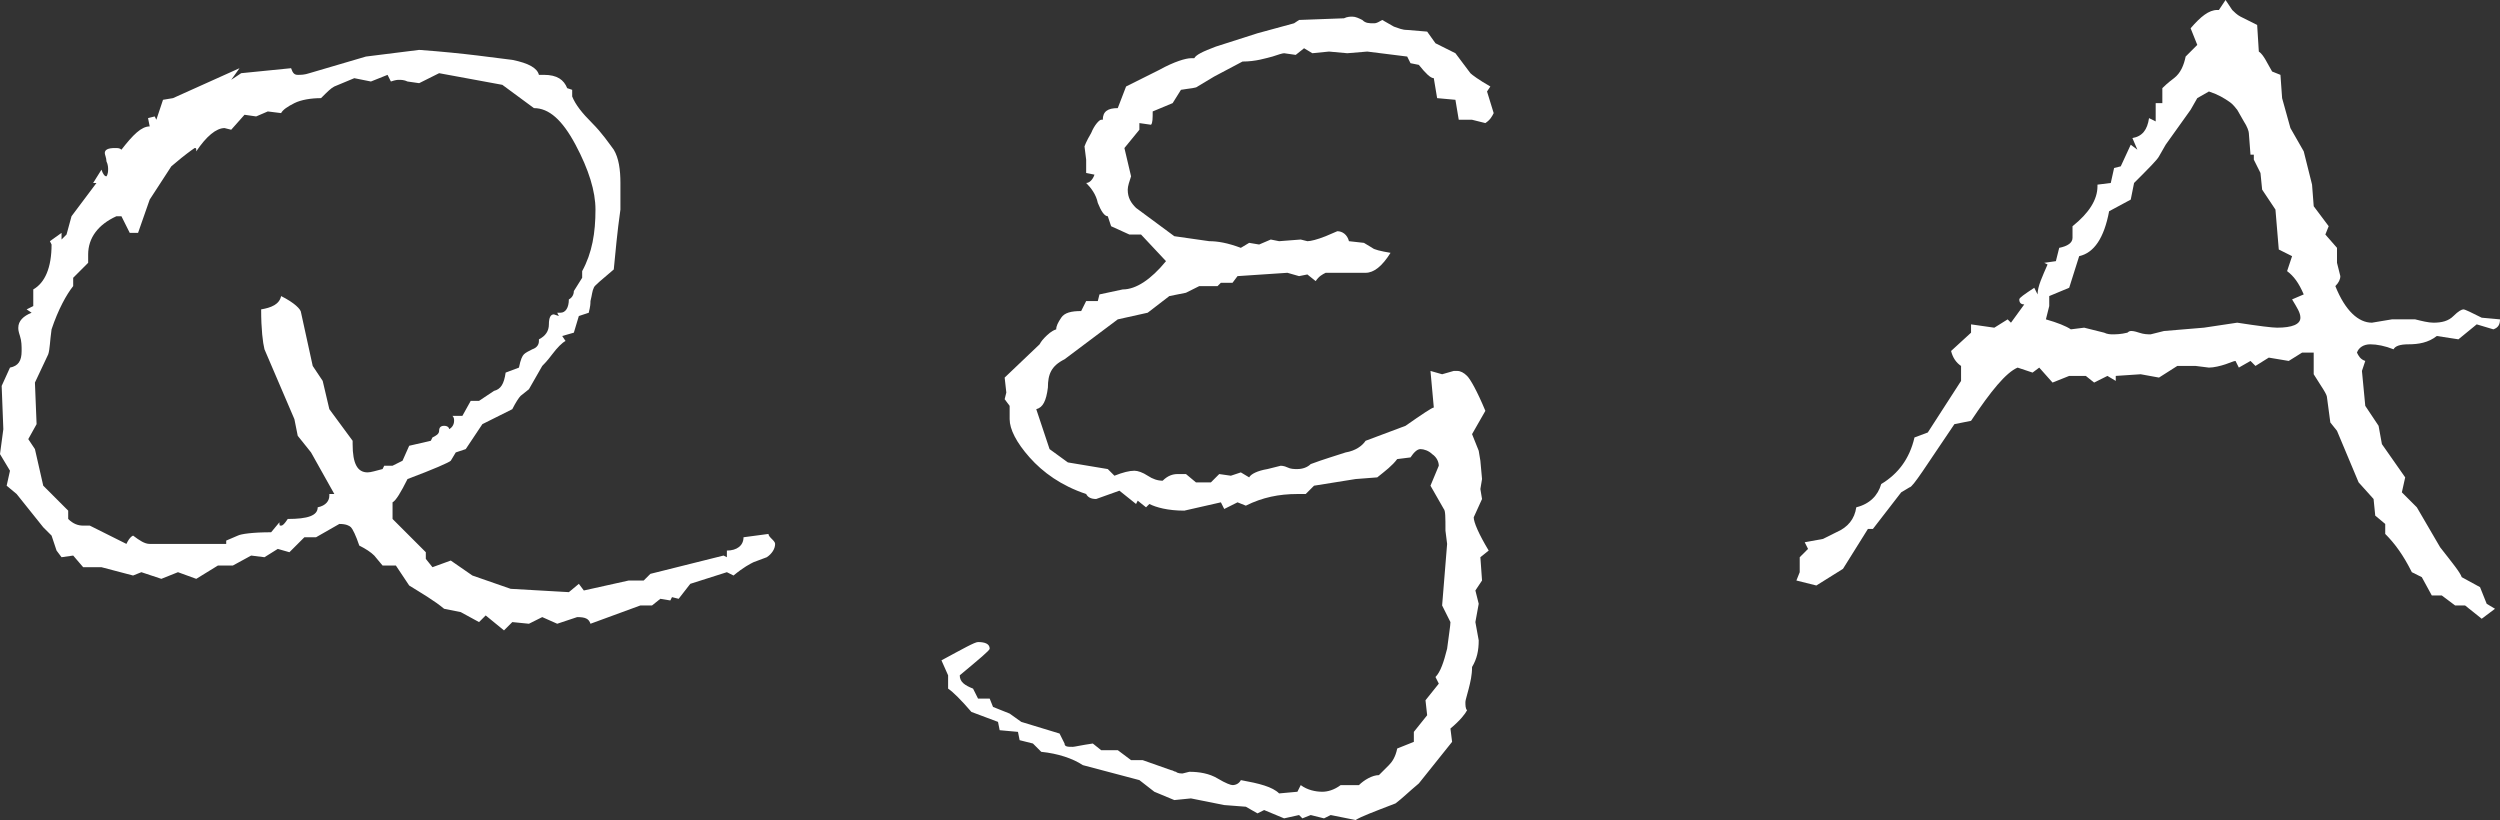
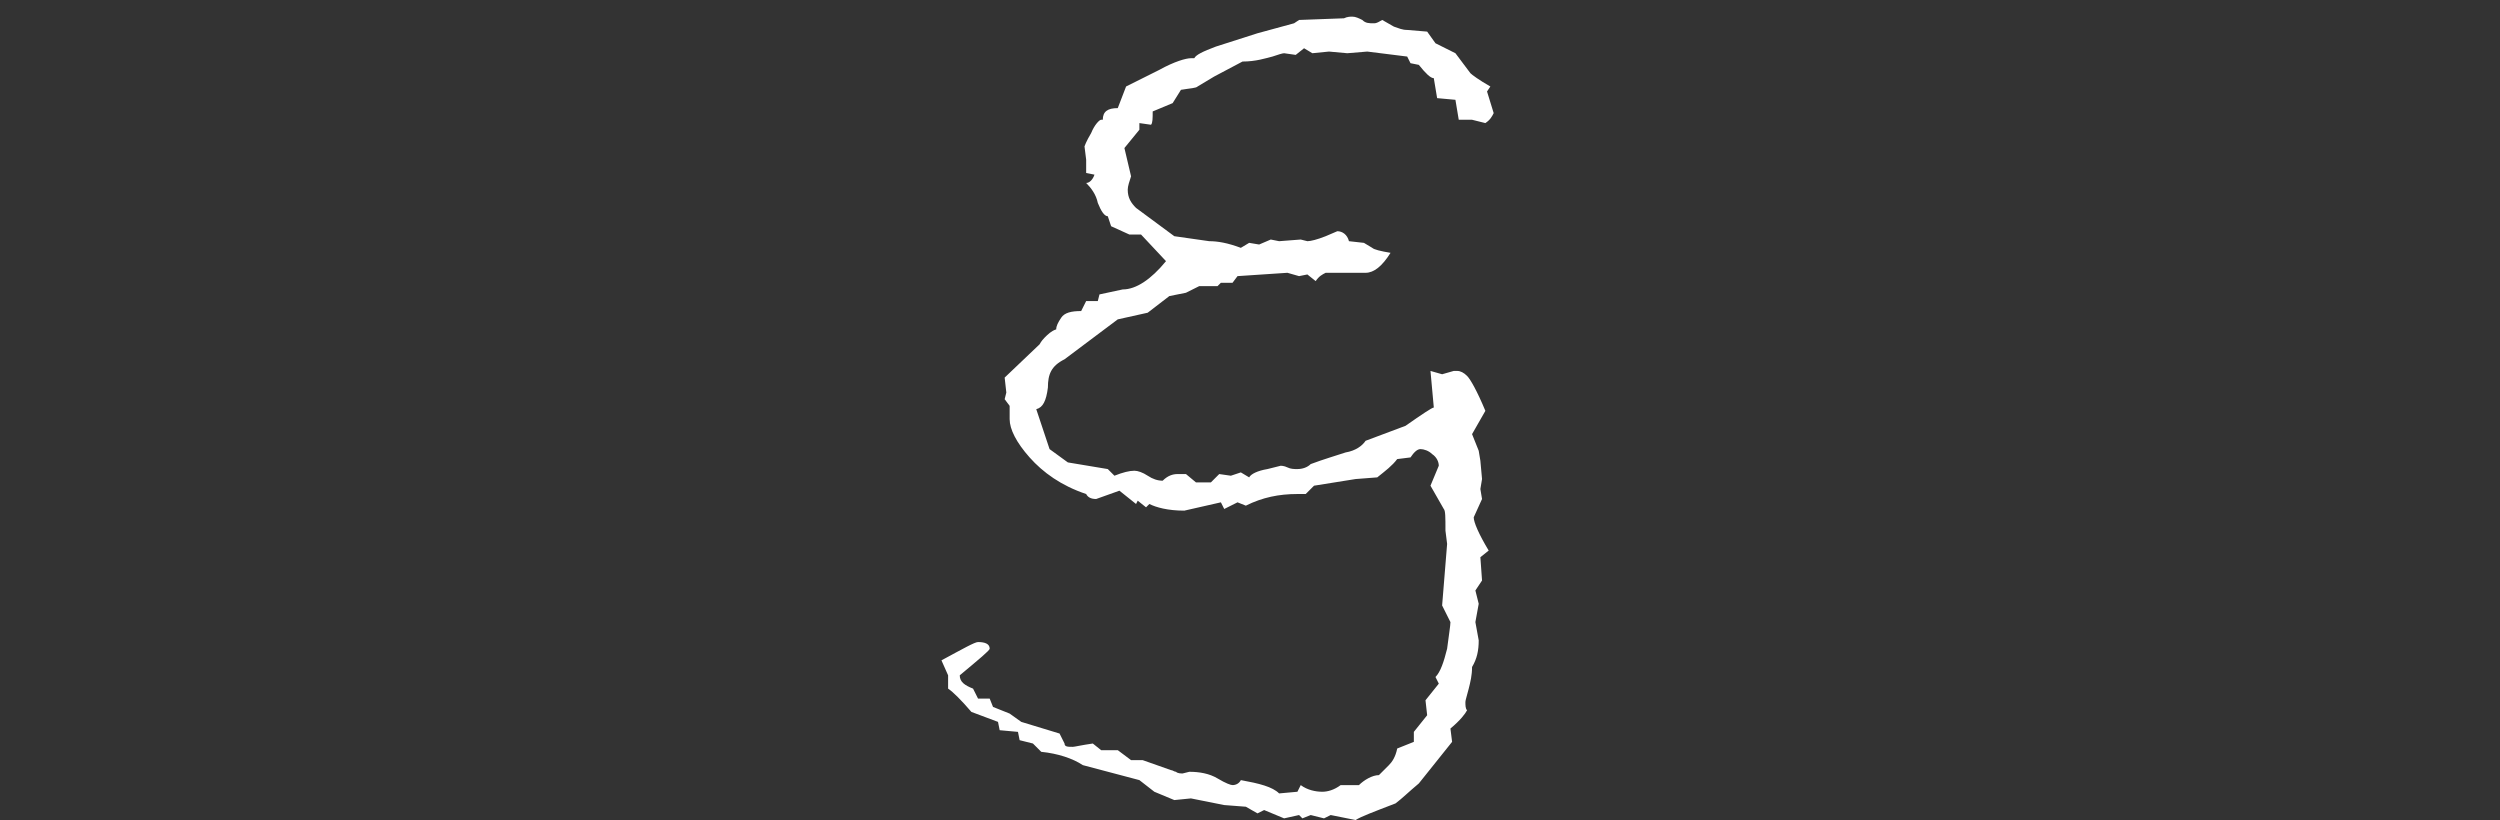
<svg xmlns="http://www.w3.org/2000/svg" version="1.1" id="レイヤー_1" x="0px" y="0px" viewBox="0 0 150.3 49.3" style="enable-background:new 0 0 150.3 49.3;" xml:space="preserve">
  <rect x="0" y="0" width="150.3" height="49.3" fill="#333333" stroke="none" />
  <style type="text/css">
	.st0{fill:#FFFFFF;}
</style>
  <title>アセット 2</title>
  <g>
    <g>
-       <path class="st0" d="M46.2,32.1c0,0.1,0.1,0.2,0.2,0.3c0.1,0.1,0.2,0.2,0.2,0.3c0,0.3-0.2,0.6-0.5,0.8l-0.8,0.3    c-0.2,0.1-0.6,0.3-1.2,0.8l-0.4-0.2l-2.2,0.7L40.8,36l-0.4-0.1l-0.1,0.2L39.7,36l-0.5,0.4h-0.7l-3,1.1c-0.1-0.3-0.3-0.4-0.8-0.4    l-1.2,0.4l-0.9-0.4l-0.8,0.4l-1-0.1l-0.5,0.5L29.2,37l-0.4,0.4l-1.1-0.6l-1-0.2c-0.6-0.5-1.3-0.9-2.1-1.4l-0.8-1.2h-0.8l-0.5-0.6    c-0.2-0.2-0.5-0.4-0.9-0.6c-0.2-0.6-0.4-1-0.5-1.1c-0.1-0.1-0.3-0.2-0.7-0.2l-1.4,0.8h-0.7l-0.9,0.9L16.7,33l-0.8,0.5l-0.8-0.1    L14,34h-0.9l-1.3,0.8l-1.1-0.4l-1,0.4l-1.2-0.4L8,34.6l-1.9-0.5H5l-0.6-0.7l-0.7,0.1l-0.3-0.4l-0.3-0.9l-0.5-0.5l-1.6-2l-0.6-0.5    l0.2-0.9l-0.6-1l0.2-1.5l-0.1-2.6l0.5-1.1c0.5-0.1,0.7-0.4,0.7-1c0-0.3,0-0.6-0.1-0.9c-0.1-0.3-0.1-0.4-0.1-0.5    c0-0.4,0.3-0.7,0.8-0.9l-0.3-0.2l0.4-0.2v-1c0.7-0.4,1.1-1.3,1.1-2.7l-0.1-0.2L3.7,14v0.4L4,14.1L4.3,13l1.5-2H5.6l0.5-0.8    c0.1,0.3,0.2,0.4,0.3,0.4c0,0,0.1-0.1,0.1-0.4c0-0.1,0-0.3-0.1-0.5c0-0.2-0.1-0.4-0.1-0.5c0-0.2,0.2-0.3,0.6-0.3    c0.2,0,0.3,0,0.4,0.1C8,8.1,8.5,7.6,9,7.6L8.9,7.1L9.3,7l0.1,0.2L9.8,6l0.6-0.1l4-1.8l-0.5,0.7l0.6-0.4l3-0.3    c0.1,0.3,0.2,0.4,0.4,0.4s0.4,0,0.7-0.1l3.4-1L25.2,3c2.8,0.2,4.7,0.5,5.6,0.6c1,0.2,1.5,0.5,1.6,0.9h0.3c0.8,0,1.2,0.3,1.4,0.8    l0.3,0.1v0.4c0.2,0.5,0.6,1,1.2,1.6c0.6,0.6,1,1.2,1.3,1.6c0.3,0.5,0.4,1.2,0.4,2v1.6c-0.2,1.4-0.3,2.6-0.4,3.6    c-0.7,0.6-1.2,1-1.2,1.1c-0.1,0.2-0.1,0.4-0.2,0.8c0,0.4-0.1,0.6-0.1,0.7l-0.6,0.2l-0.3,1l-0.7,0.2l0.2,0.3    c-0.2,0.1-0.5,0.4-0.8,0.8c-0.3,0.4-0.5,0.6-0.6,0.7l-0.8,1.4l-0.5,0.4c-0.1,0.1-0.3,0.4-0.5,0.8L29,25.5L28,27l-0.6,0.2l-0.3,0.5    c-0.1,0.1-1,0.5-2.6,1.1c-0.4,0.8-0.7,1.3-0.9,1.4v1l2,2v0.4l0.4,0.5l1.1-0.4l1.3,0.9l2.3,0.8l3.5,0.2l0.6-0.5l0.3,0.4l2.7-0.6    h0.9l0.4-0.4l4.4-1.1l0.2,0.1v-0.4c0.6,0,1-0.3,1-0.8L46.2,32.1z M35,16.7v-0.4c0.6-1.1,0.8-2.3,0.8-3.7c0-1.1-0.4-2.4-1.2-3.9    c-0.8-1.5-1.6-2.2-2.5-2.2l-1.9-1.4l-3.8-0.7L25.2,5l-0.7-0.1c-0.2-0.1-0.4-0.1-0.5-0.1c-0.1,0-0.2,0-0.5,0.1l-0.2-0.4l-1,0.4    l-1-0.2l-1.2,0.5c-0.2,0.1-0.4,0.3-0.8,0.7c-0.6,0-1.2,0.1-1.6,0.3c-0.4,0.2-0.7,0.4-0.8,0.6l-0.8-0.1L15.4,7l-0.7-0.1l-0.8,0.9    l-0.4-0.1c-0.5,0-1.1,0.5-1.7,1.4c0-0.2,0-0.2-0.1-0.2c0,0-0.3,0.2-0.8,0.6l-0.6,0.5l-1.3,2L8.3,14H7.8l-0.5-1H7    c-1.1,0.5-1.7,1.3-1.7,2.3v0.5l-0.9,0.9v0.5c-0.4,0.5-0.9,1.4-1.3,2.6c-0.1,0.7-0.1,1.2-0.2,1.5l-0.8,1.7l0.1,2.5l-0.5,0.9L2.1,27    l0.5,2.2l1.5,1.5v0.5c0.3,0.3,0.6,0.4,0.9,0.4h0.4l2.2,1.1c0.1-0.2,0.2-0.4,0.4-0.5c0.4,0.3,0.7,0.5,1,0.5h4.6v-0.2l0.7-0.3    c0.2-0.1,0.9-0.2,2-0.2l0.5-0.6c0,0.2,0,0.2,0.1,0.2c0.1,0,0.2-0.1,0.4-0.4c1.2,0,1.8-0.2,1.8-0.7c0.5-0.1,0.7-0.4,0.7-0.7v-0.1    h0.3l-1.4-2.5l-0.8-1l-0.2-1L15.9,21c-0.1-0.4-0.2-1.2-0.2-2.4c0.6-0.1,1.1-0.3,1.2-0.8c0.8,0.4,1.2,0.8,1.2,1l0.7,3.2l0.6,0.9    l0.4,1.7l1.4,1.9v0.2c0,1.2,0.3,1.7,0.9,1.7c0.2,0,0.5-0.1,0.9-0.2l0.1-0.2h0.5l0.6-0.3l0.4-0.9l1.3-0.3l0.1-0.2    c0.2-0.1,0.4-0.2,0.4-0.4c0-0.2,0.1-0.3,0.3-0.3s0.3,0.1,0.3,0.2c0.2-0.1,0.3-0.3,0.3-0.5c0-0.1,0-0.2-0.1-0.3h0.6l0.5-0.9h0.5    l0.9-0.6c0.4-0.1,0.6-0.4,0.7-1.1l0.8-0.3c0.1-0.5,0.2-0.7,0.3-0.8c0.1-0.1,0.3-0.2,0.5-0.3c0.3-0.1,0.4-0.3,0.4-0.5v-0.1    c0.4-0.2,0.6-0.5,0.6-0.9c0-0.4,0.1-0.6,0.3-0.6l0.3,0.1l-0.1-0.2h0.2c0.3,0,0.5-0.3,0.5-0.8c0.2-0.1,0.3-0.3,0.3-0.5L35,16.7z" />
      <path class="st0" d="M89.8,6.8c-0.1,0.2-0.2,0.4-0.5,0.6l-0.8-0.2h-0.8L87.5,6l-1.1-0.1l-0.2-1.2c-0.2,0-0.5-0.3-0.9-0.8l-0.5-0.1    l-0.2-0.4l-2.4-0.3l-1.2,0.1l-1.1-0.1l-1,0.1l-0.5-0.3l-0.5,0.4l-0.7-0.1c-0.1,0-0.4,0.1-0.7,0.2c-0.4,0.1-1,0.3-1.8,0.3l-1.7,0.9    l-1,0.6c-0.1,0.1-0.4,0.1-1,0.2l-0.5,0.8l-1.2,0.5c0,0.4,0,0.7-0.1,0.8l-0.7-0.1v0.4l-0.9,1.1l0.4,1.7c-0.1,0.3-0.2,0.6-0.2,0.8    c0,0.5,0.2,0.8,0.5,1.1l2.3,1.7l2.1,0.3c0.5,0,1.1,0.1,1.9,0.4l0.5-0.3l0.6,0.1l0.7-0.3l0.5,0.1l1.3-0.1l0.4,0.1    c0.2,0,0.6-0.1,1.1-0.3l0.7-0.3c0.3,0,0.6,0.2,0.7,0.6l0.9,0.1l0.5,0.3c0.1,0.1,0.5,0.2,1.1,0.3c-0.5,0.8-1,1.2-1.5,1.2h-2.4    c-0.2,0.1-0.4,0.2-0.6,0.5l-0.5-0.4l-0.5,0.1l-0.7-0.2l-3,0.2l-0.3,0.4h-0.7l-0.2,0.2h-1.1l-0.8,0.4l-1,0.2l-1.3,1l-1.8,0.4    l-3.2,2.4C63.2,22,63,22.5,63,23.3c-0.1,0.8-0.3,1.2-0.7,1.3l0.8,2.4l1.1,0.8l2.4,0.4l0.4,0.4c0.5-0.2,0.9-0.3,1.2-0.3    c0.2,0,0.5,0.1,0.8,0.3c0.3,0.2,0.6,0.3,0.9,0.3c0.3-0.3,0.6-0.4,0.9-0.4h0.5l0.6,0.5h0.9l0.5-0.5l0.7,0.1l0.6-0.2l0.5,0.3    c0.1-0.2,0.5-0.4,1.1-0.5L77,28H77c0,0,0.2,0,0.4,0.1c0.2,0.1,0.4,0.1,0.6,0.1c0.3,0,0.6-0.1,0.8-0.3c0.8-0.3,1.5-0.5,2.1-0.7    c0.6-0.1,1-0.4,1.2-0.7l2.4-0.9c1-0.7,1.6-1.1,1.7-1.1l-0.2-2.2l0.7,0.2l0.7-0.2h0.2c0.2,0,0.4,0.1,0.6,0.3    c0.2,0.2,0.6,0.9,1.1,2.1l-0.8,1.4l0.4,1L89,27.7l0.1,1.1L89,29.4l0.1,0.6l-0.5,1.1c0,0.3,0.3,1,0.9,2L89,33.5l0.1,1.4l-0.4,0.6    l0.2,0.8l-0.2,1.1l0.2,1.1c0,0.6-0.1,1.1-0.4,1.6c0,0.5-0.1,0.9-0.2,1.3c-0.1,0.4-0.2,0.7-0.2,0.8c0,0.2,0,0.4,0.1,0.5    c-0.1,0.2-0.4,0.6-1,1.1l0.1,0.8l-2,2.5c-0.6,0.5-1,0.9-1.4,1.2c-1.3,0.5-2.1,0.8-2.4,1L80,49l-0.4,0.2L78.8,49l-0.5,0.2L78.1,49    l-0.9,0.2L76,48.7l-0.4,0.2l-0.7-0.4l-1.3-0.1l-2-0.4l-1,0.1l-1.2-0.5l-0.9-0.7L65.1,46c-0.6-0.4-1.5-0.7-2.5-0.8l-0.5-0.5    l-0.8-0.2L61.2,44l-1.1-0.1L60,43.4l-1.6-0.6c-0.6-0.7-1.1-1.2-1.4-1.4v-0.8l-0.4-0.9c1.3-0.7,2-1.1,2.2-1.1    c0.4,0,0.7,0.1,0.7,0.4c0,0.1-0.6,0.6-1.8,1.6c0,0.4,0.3,0.6,0.8,0.8l0.3,0.6h0.7l0.2,0.5l1,0.4l0.7,0.5l2.3,0.7l0.3,0.6    c0,0.2,0.2,0.2,0.5,0.2c0.1,0,0.5-0.1,1.2-0.2l0.5,0.4h1l0.8,0.6h0.7l1.7,0.6c0.1,0,0.2,0.1,0.3,0.1c0.1,0.1,0.3,0.1,0.4,0.1    l0.4-0.1c0.6,0,1.2,0.1,1.7,0.4c0.5,0.3,0.8,0.4,0.9,0.4c0.2,0,0.4-0.1,0.5-0.3c1.1,0.2,1.9,0.4,2.3,0.8l1.1-0.1l0.2-0.4    c0.4,0.3,0.9,0.4,1.3,0.4c0.3,0,0.7-0.1,1.1-0.4h1.1c0.3-0.3,0.8-0.6,1.2-0.6l0.6-0.6c0.2-0.2,0.4-0.5,0.5-1l1-0.4v-0.6l0.8-1    l-0.1-0.9l0.8-1l-0.2-0.4c0.3-0.3,0.5-0.9,0.7-1.7c0.1-0.8,0.2-1.4,0.2-1.6l-0.5-1l0.3-3.7l-0.1-0.8c0-0.8,0-1.2-0.1-1.3L86,29.2    l0.5-1.2c0-0.2-0.1-0.5-0.4-0.7c-0.2-0.2-0.5-0.3-0.7-0.3c-0.2,0-0.4,0.2-0.6,0.5l-0.8,0.1c-0.3,0.4-0.7,0.7-1.2,1.1l-1.3,0.1    L79,29.2l-0.5,0.5H78c-1.1,0-2.1,0.2-3.1,0.7l-0.5-0.2l-0.8,0.4l-0.2-0.4l-2.2,0.5c-1,0-1.7-0.2-2.1-0.4l-0.2,0.2l-0.5-0.4    l-0.1,0.2l-1-0.8L65.9,30c-0.3,0-0.5-0.1-0.6-0.3c-1.5-0.5-2.6-1.3-3.4-2.2c-0.8-0.9-1.2-1.7-1.2-2.3v-0.8l-0.3-0.4l0.1-0.4    l-0.1-0.9l2.1-2c0,0,0.1-0.2,0.3-0.4c0.2-0.2,0.4-0.4,0.7-0.5c0-0.2,0.1-0.4,0.3-0.7c0.2-0.3,0.6-0.4,1.2-0.4l0.3-0.6h0.7l0.1-0.4    l1.4-0.3c0.8,0,1.7-0.6,2.6-1.7l-1.5-1.6h-0.7l-1.1-0.5L66.6,13c-0.2,0-0.4-0.3-0.6-0.8c-0.1-0.5-0.4-0.9-0.7-1.2    c0.2,0,0.4-0.2,0.5-0.5l-0.5-0.1V9.6l-0.1-0.8c0,0,0.1-0.3,0.4-0.8c0.2-0.5,0.5-0.8,0.6-0.8h0.1V7.2c0-0.5,0.3-0.7,0.9-0.7    l0.5-1.3l2-1c0.9-0.5,1.6-0.7,1.9-0.7h0.2c0.1-0.2,0.5-0.4,1.3-0.7L75.6,2l2.2-0.6l0.3-0.2l2.7-0.1C81,1,81.2,1,81.3,1    c0.2,0,0.4,0.1,0.6,0.2c0.2,0.2,0.4,0.2,0.7,0.2c0.2,0,0.3-0.1,0.5-0.2l0.7,0.4c0.3,0.1,0.5,0.2,0.8,0.2l1.2,0.1l0.5,0.7l1.2,0.6    l0.9,1.2c0.1,0.1,0.5,0.4,1.2,0.8l-0.2,0.3L89.8,6.8z" />
-       <path class="st0" d="M150.3,19.2c0,0.3-0.1,0.5-0.4,0.6l-1-0.3l-1.1,0.9l-1.3-0.2c-0.5,0.4-1.1,0.5-1.7,0.5    c-0.5,0-0.8,0.1-0.9,0.3c-0.5-0.2-1-0.3-1.4-0.3c-0.4,0-0.7,0.2-0.8,0.5c0.1,0.2,0.2,0.4,0.5,0.5l-0.2,0.6l0.2,2.1l0.8,1.2    l0.2,1.1l1.4,2l-0.2,0.9l0.9,0.9l1.4,2.4c0.7,0.9,1.2,1.5,1.3,1.8l1.1,0.6l0.4,1l0.5,0.3l-0.8,0.6l-1-0.8h-0.6l-0.8-0.6h-0.6    l-0.6-1.1l-0.6-0.3c-0.5-1-1-1.7-1.6-2.3v-0.6l-0.6-0.5l-0.1-1l-0.9-1l-1.3-3.1l-0.4-0.5l-0.2-1.5c0-0.2-0.3-0.6-0.8-1.4v-1.3    h-0.7l-0.8,0.5l-1.2-0.2l-0.8,0.5l-0.3-0.3l-0.7,0.4l-0.2-0.4c-0.1,0-0.3,0.1-0.6,0.2s-0.7,0.2-1,0.2l-0.8-0.1h-1.1l-1.1,0.7    l-1.1-0.2l-1.5,0.1v0.3l-0.5-0.3l-0.8,0.4l-0.5-0.4h-1l-1,0.4l-0.8-0.9l-0.4,0.3l-0.9-0.3c-0.7,0.3-1.6,1.4-2.8,3.2l-1,0.2    c-1.7,2.5-2.5,3.8-2.7,3.8l-0.5,0.3l-1.7,2.2h-0.3l-1.5,2.4l-1.6,1l-1.2-0.3l0.2-0.5v-0.9l0.5-0.5l-0.2-0.4l1.1-0.2l0.8-0.4    c0.7-0.3,1.1-0.8,1.2-1.5c0.8-0.2,1.3-0.7,1.5-1.4c1-0.6,1.7-1.5,2-2.8l0.8-0.3l2-3.1v-0.9c-0.3-0.2-0.5-0.5-0.6-0.9l1.2-1.1v-0.5    l1.4,0.2l0.8-0.5l0.2,0.2l0.8-1.1c-0.2,0-0.3-0.1-0.3-0.3c0-0.1,0.3-0.3,0.9-0.7l0.2,0.4c0-0.5,0.3-1.1,0.6-1.8l-0.2-0.1l0.7-0.1    l0.2-0.8c0.5-0.1,0.8-0.3,0.8-0.6v-0.7c1-0.8,1.5-1.6,1.5-2.4v-0.1l0.8-0.1l0.2-0.9l0.4-0.1l0.6-1.3l0.4,0.3l-0.3-0.7    c0.6-0.1,0.9-0.5,1-1.2l0.4,0.2V6.2h0.4V5.3c0.1-0.1,0.3-0.3,0.7-0.6s0.6-0.8,0.7-1.3l0.7-0.7l-0.4-1c0.6-0.7,1.1-1.1,1.6-1.1h0.1    l0.4-0.6l0.4,0.6c0.1,0.1,0.3,0.3,0.5,0.4l1,0.5l0.1,1.6c0.3,0.2,0.5,0.7,0.8,1.2l0.5,0.2l0.1,1.4l0.5,1.8l0.8,1.4l0.5,2l0.1,1.3    l0.9,1.2l-0.2,0.5l0.7,0.8v0.9l0.2,0.8c0,0.2-0.1,0.4-0.3,0.6c0.6,1.5,1.4,2.2,2.2,2.2l1.2-0.2h1.4c0.4,0.1,0.8,0.2,1.1,0.2    c0.5,0,0.9-0.1,1.2-0.4s0.5-0.4,0.6-0.4c0.1,0,0.5,0.2,1.1,0.5L150.3,19.2z M138.5,17.7c-0.3-0.7-0.6-1.1-1-1.4l0.3-0.9L137,15    l-0.2-2.4l-0.8-1.2l-0.1-1l-0.4-0.8V9.3h-0.2L135.2,8c0-0.1-0.1-0.4-0.3-0.7l-0.4-0.7c-0.1-0.1-0.2-0.3-0.5-0.5s-0.6-0.4-1.2-0.6    l-0.7,0.4l-0.4,0.7l-1.5,2.1l-0.4,0.7c-0.1,0.2-0.6,0.7-1.5,1.6l-0.2,1l-1.3,0.7c-0.3,1.6-0.9,2.5-1.8,2.7l-0.6,1.9l-1.2,0.5v0.6    l-0.2,0.8c0.7,0.2,1.2,0.4,1.5,0.6l0.8-0.1l1.2,0.3c0.2,0.1,0.4,0.1,0.5,0.1c0.2,0,0.5,0,0.9-0.1c0,0,0.1-0.1,0.2-0.1    c0.1,0,0.2,0,0.5,0.1c0.3,0.1,0.5,0.1,0.7,0.1l0.8-0.2l2.4-0.2l2-0.3c1.3,0.2,2.1,0.3,2.4,0.3c0.9,0,1.4-0.2,1.4-0.6    c0-0.3-0.2-0.6-0.5-1.1L138.5,17.7z" />
    </g>
  </g>
</svg>